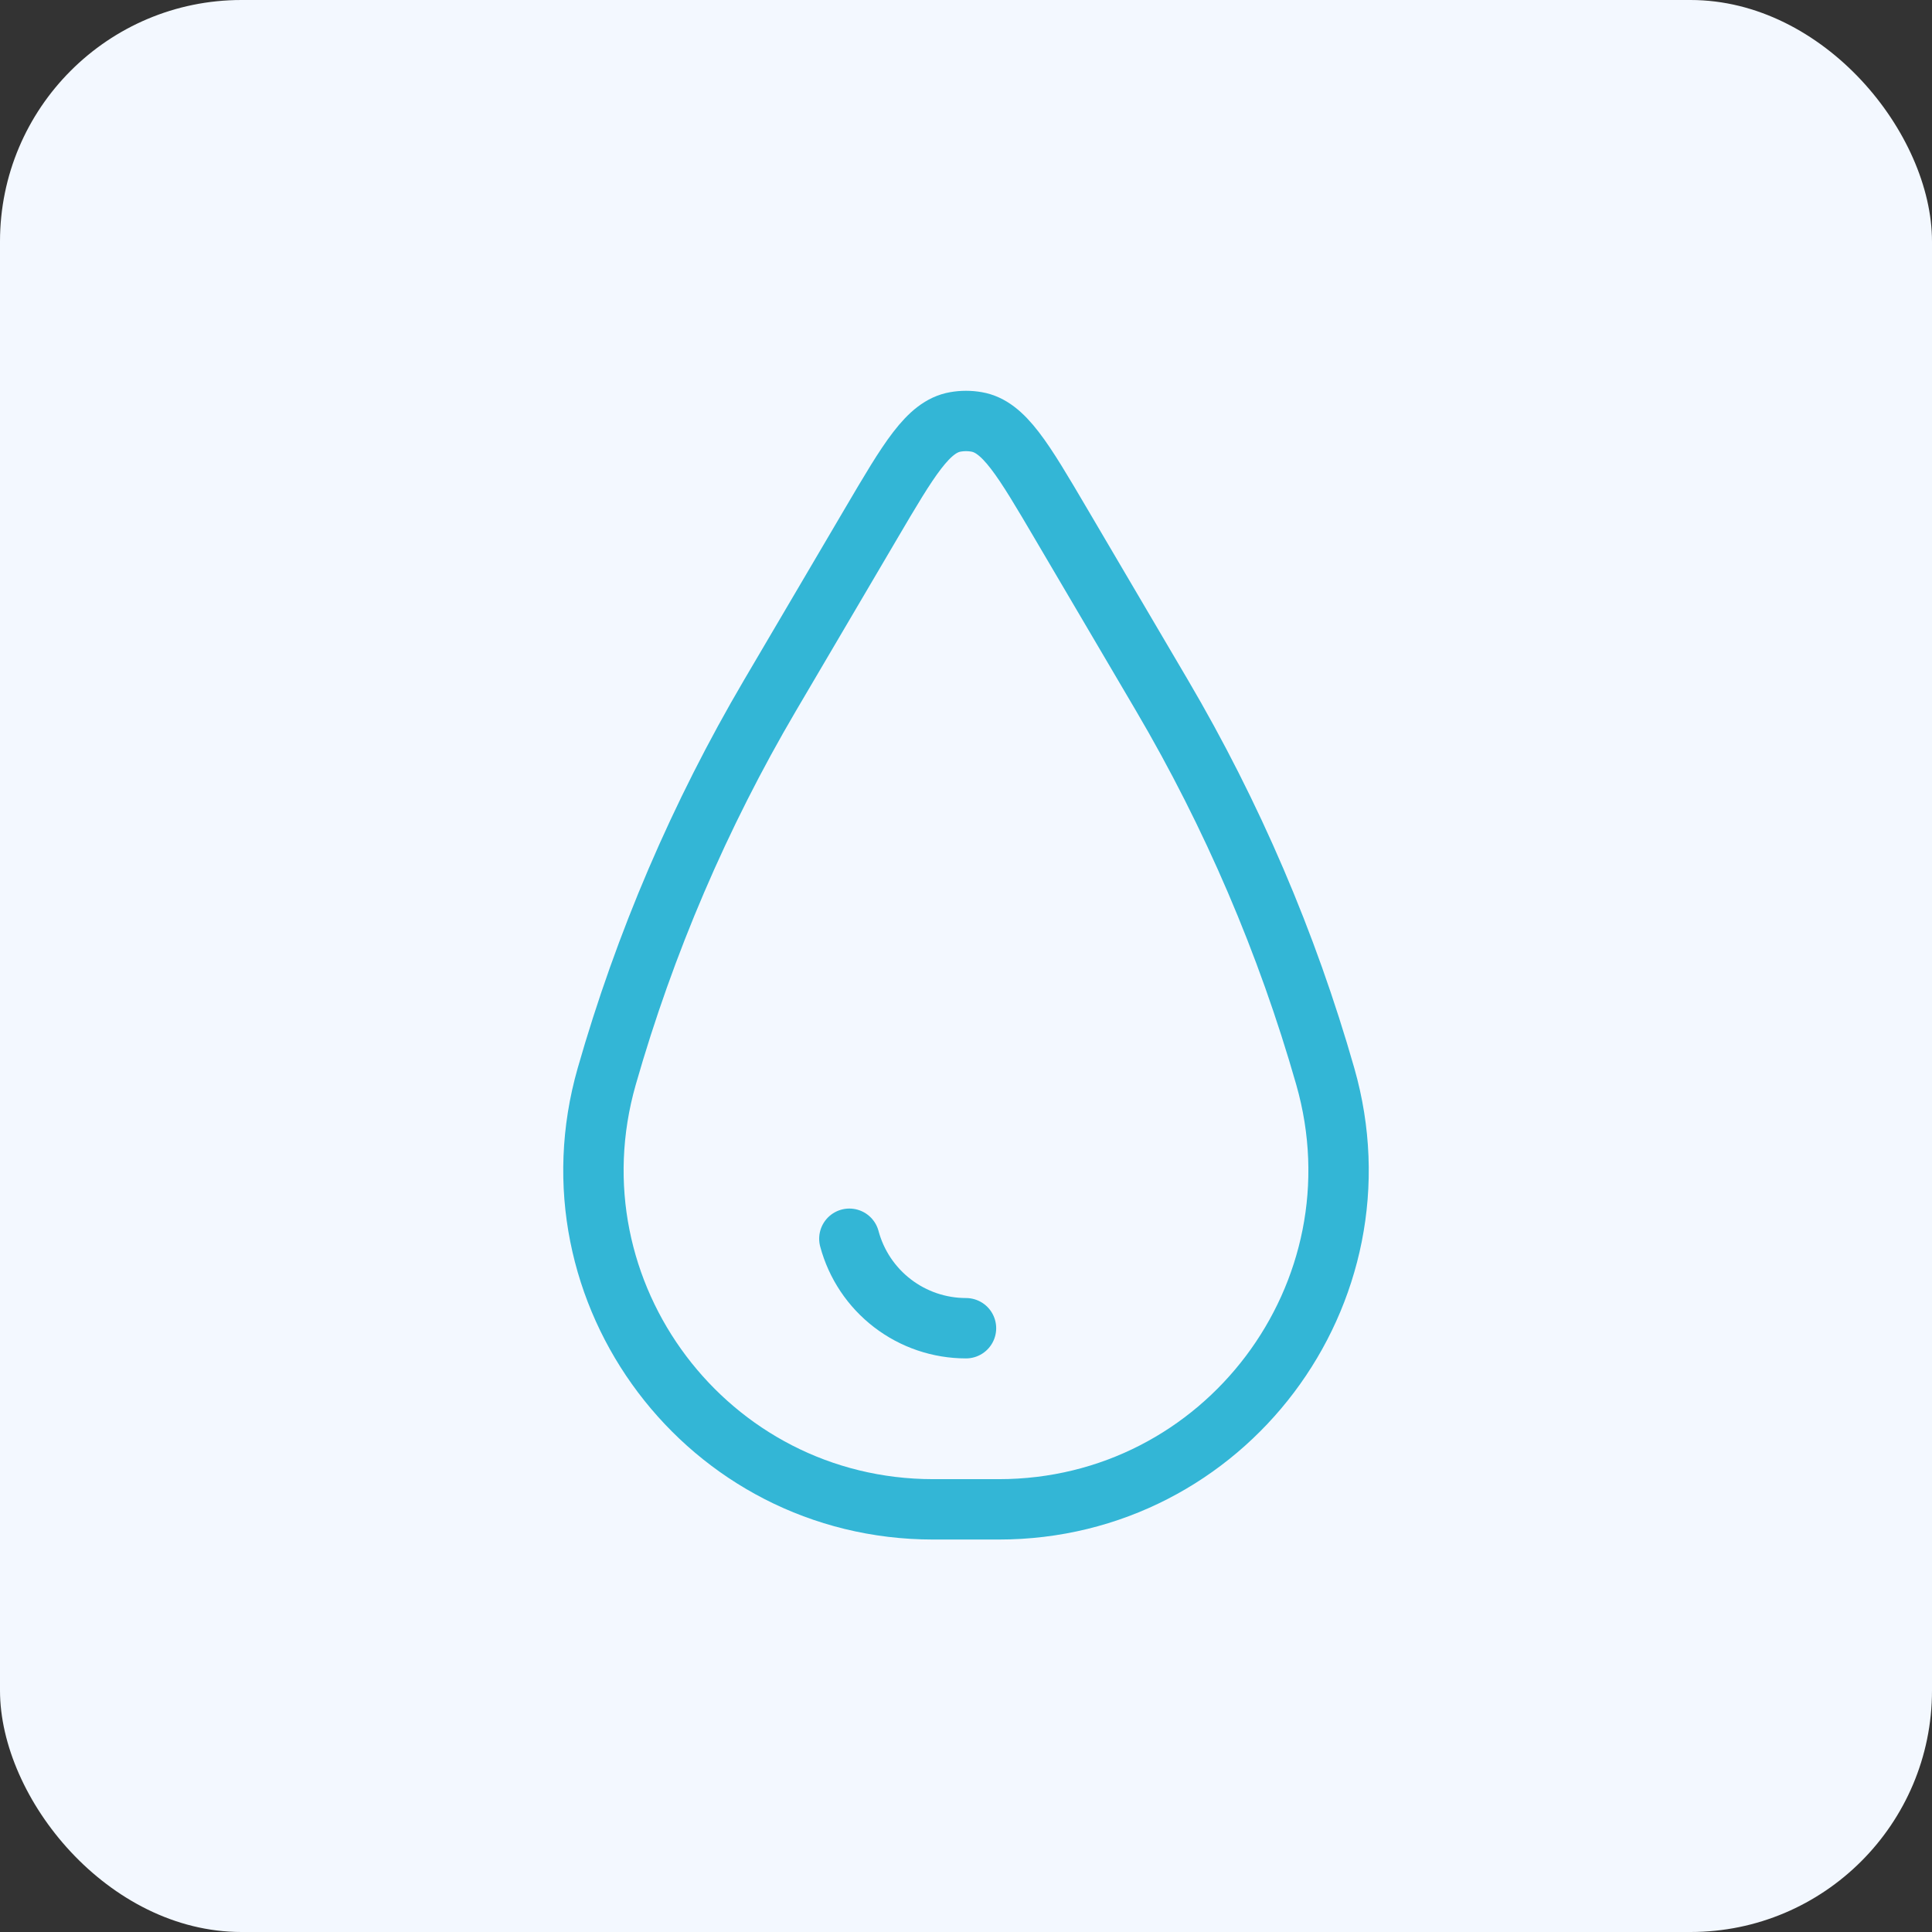
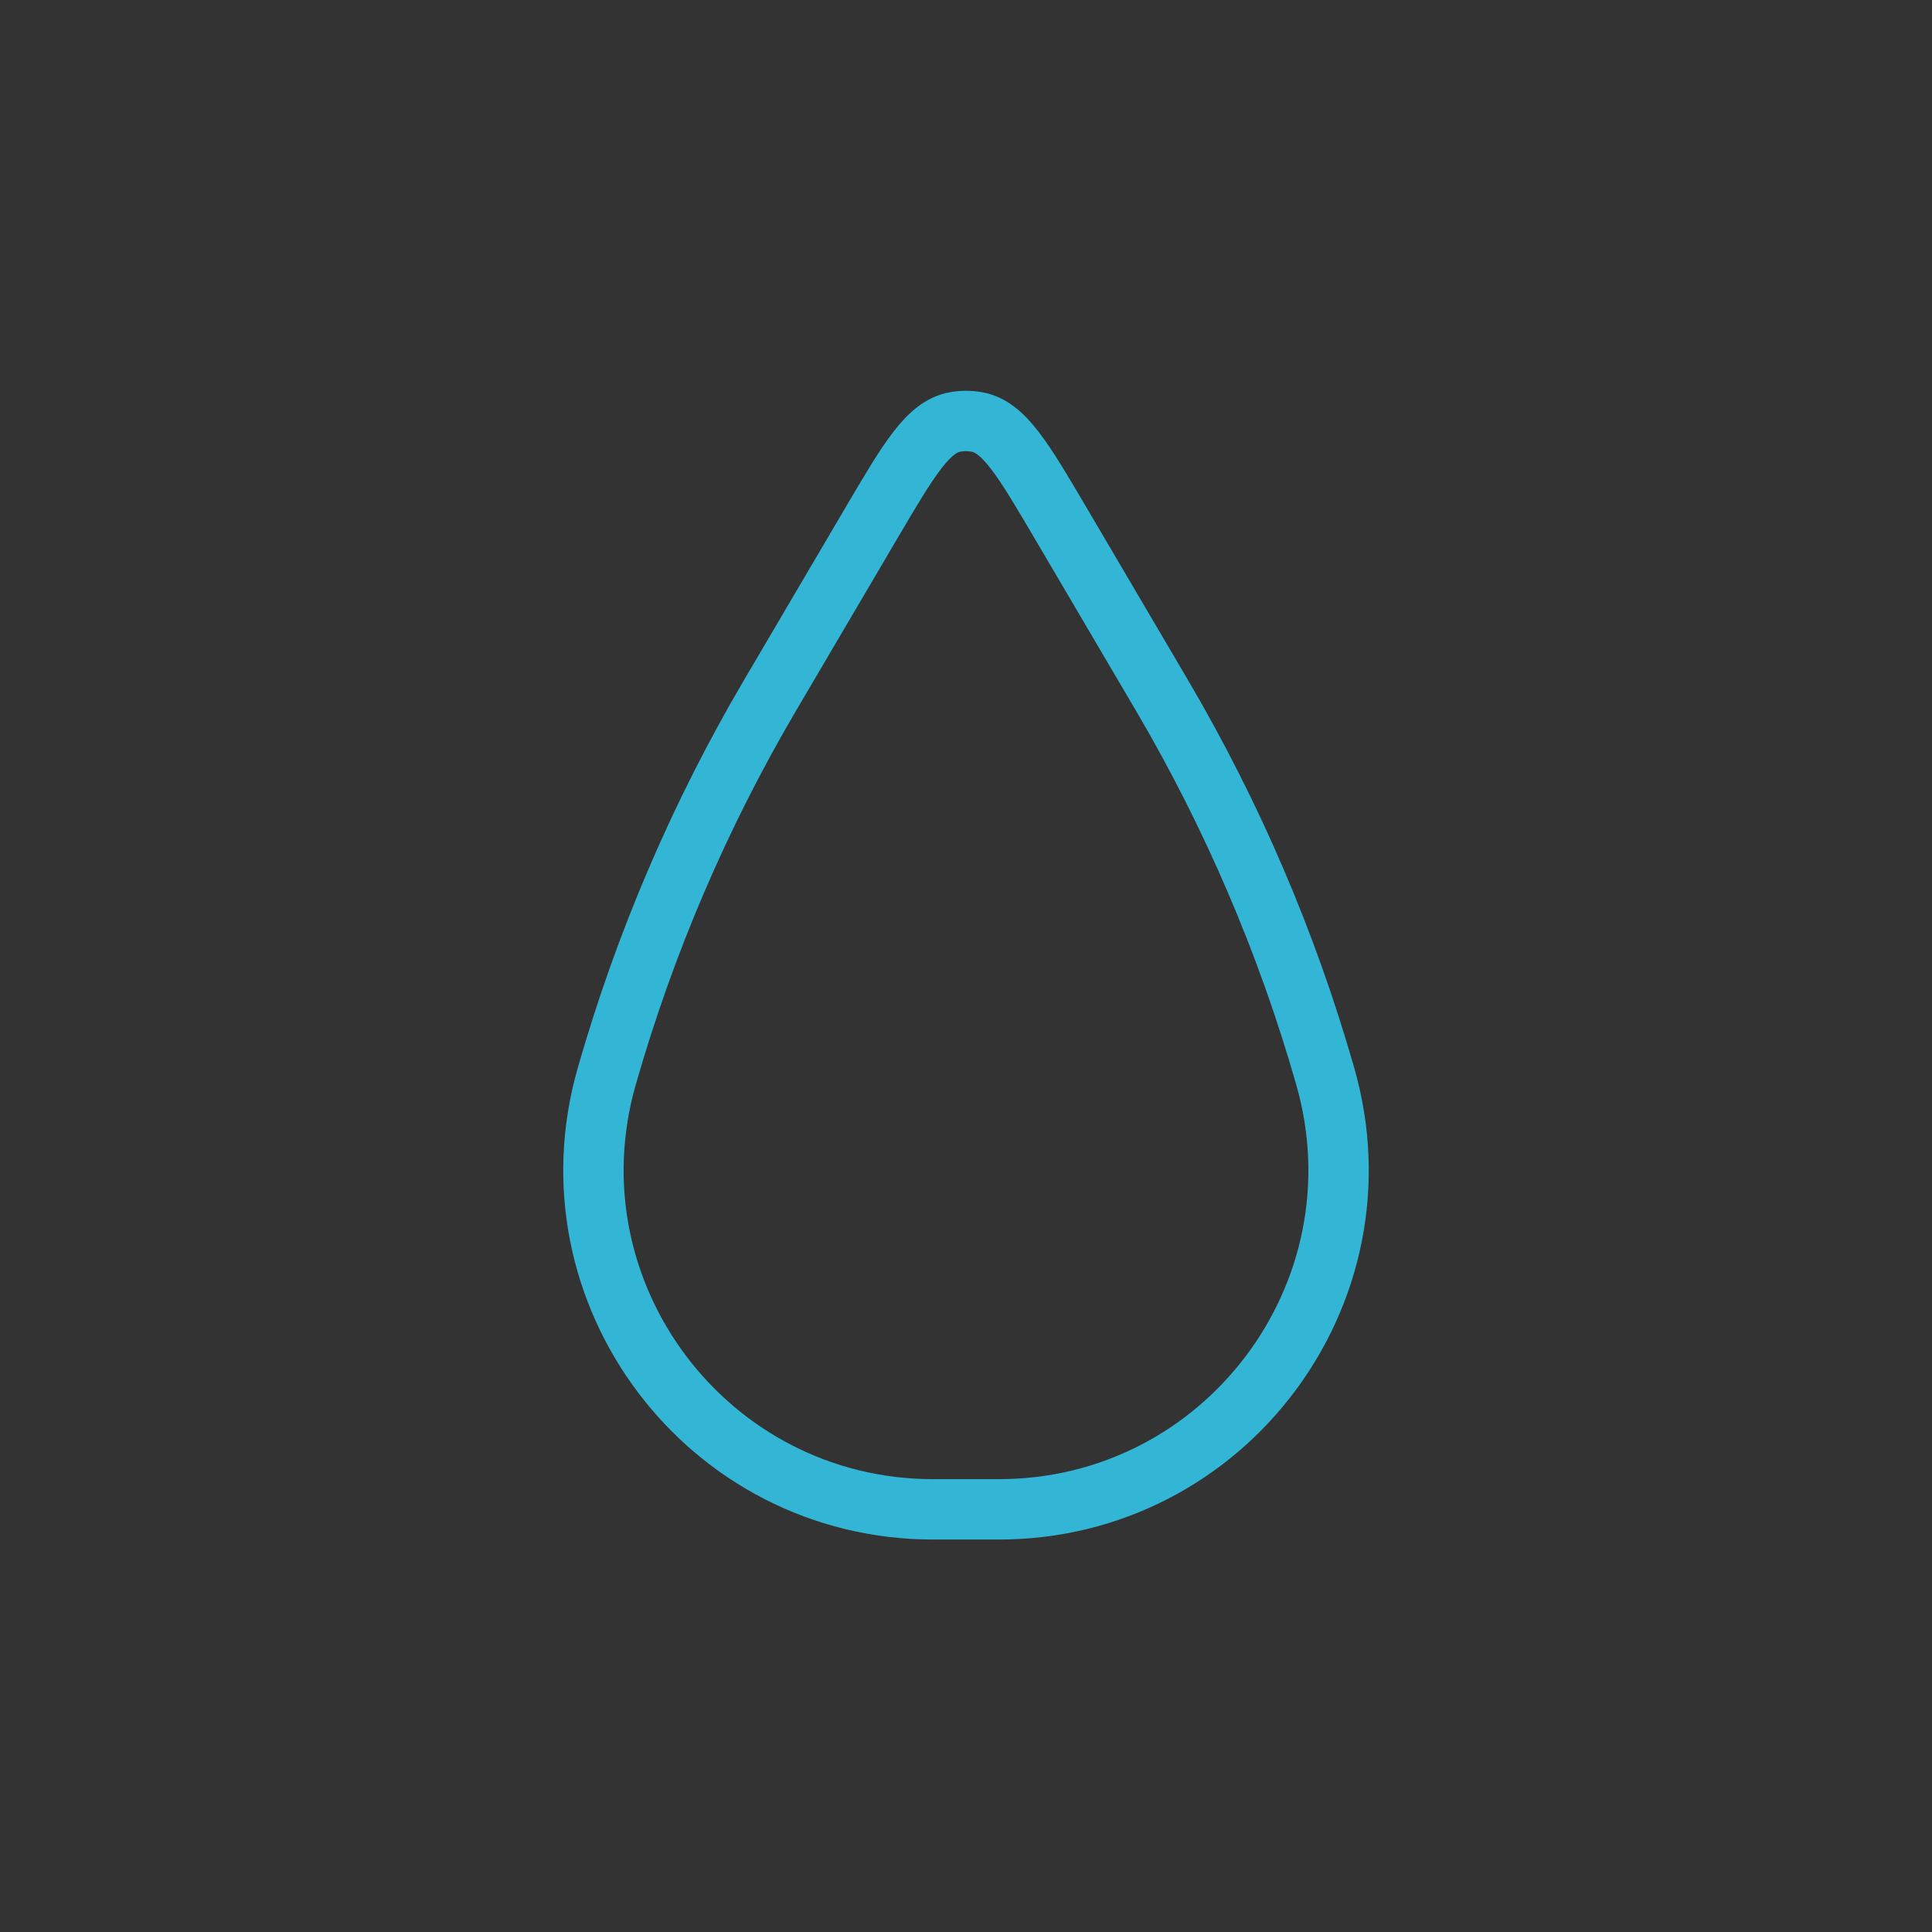
<svg xmlns="http://www.w3.org/2000/svg" width="64" height="64" viewBox="0 0 64 64" fill="none">
  <rect x="0" y="0" width="64" height="64" fill="#333333" stroke="none" />
-   <rect width="64" height="64" rx="8" fill="#F3F8FF" />
-   <path d="M32 43.999C31.119 43.999 30.263 43.709 29.565 43.173C28.866 42.637 28.364 41.886 28.136 41.035" stroke="#33B6D6" stroke-width="2" stroke-linecap="round" />
  <path d="M28.848 17.357C30.11 15.211 30.742 14.137 31.644 13.977C31.88 13.935 32.121 13.935 32.356 13.977C33.258 14.137 33.89 15.211 35.152 17.357L38.488 23.029C40.819 26.994 42.639 31.237 43.902 35.659C45.956 42.845 40.562 49.999 33.086 49.999H30.914C23.44 49.999 18.044 42.845 20.098 35.659C21.362 31.237 23.181 26.994 25.512 23.029L28.848 17.357Z" stroke="#33B6D6" stroke-width="2" />
</svg>